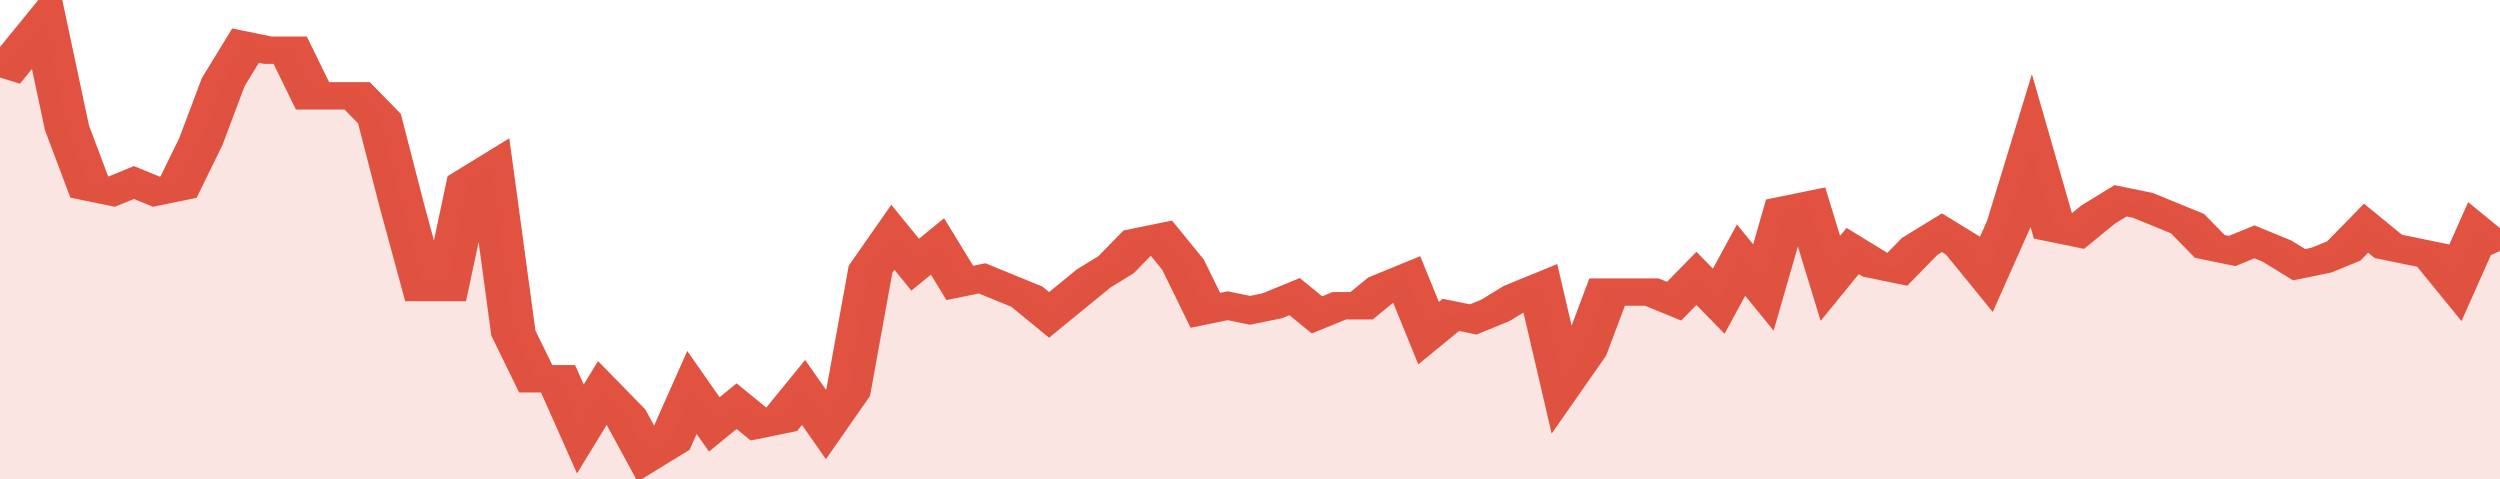
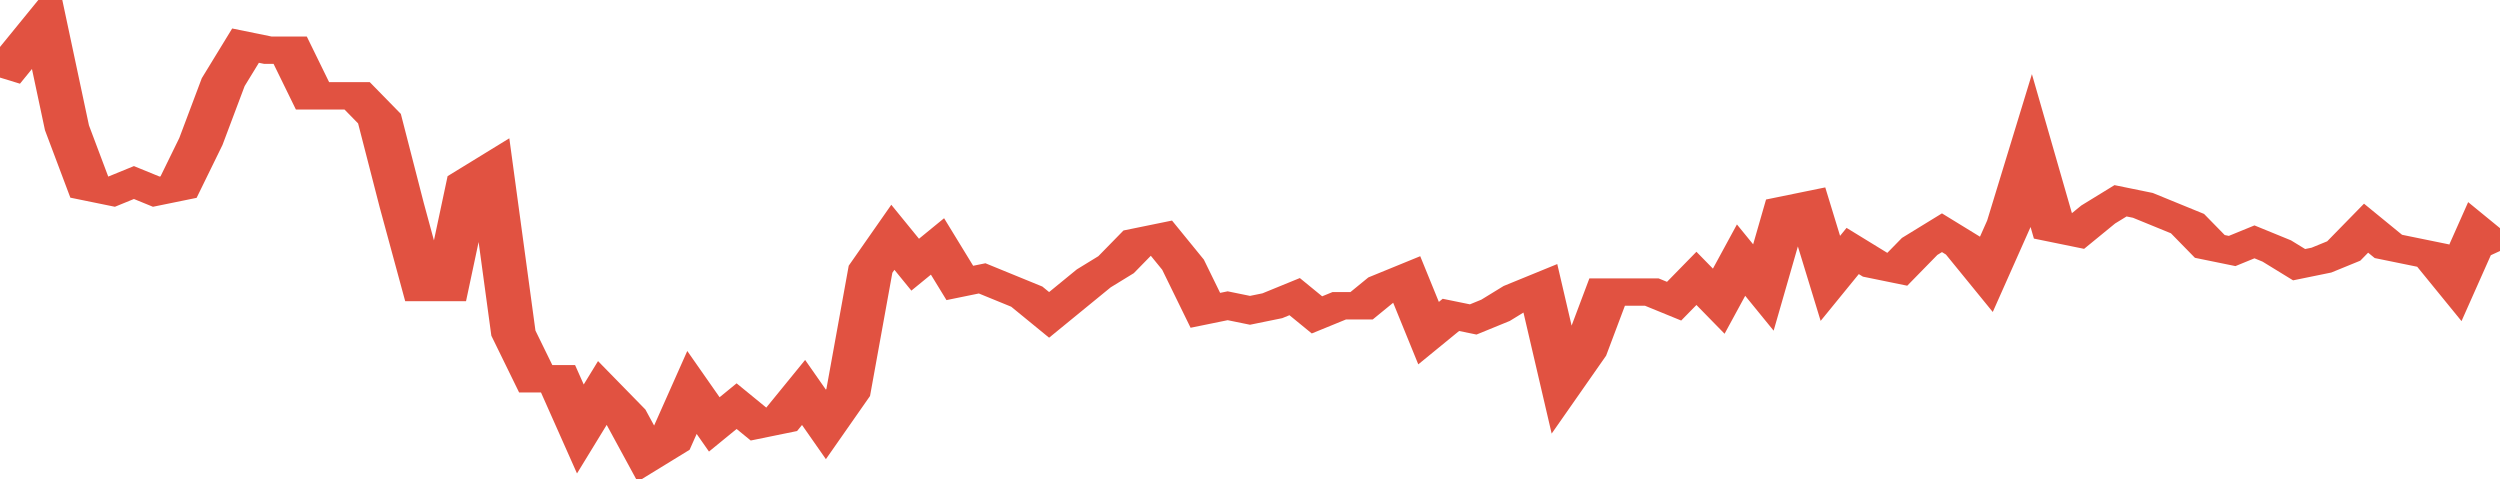
<svg xmlns="http://www.w3.org/2000/svg" viewBox="0 0 336 105" width="120" height="23" preserveAspectRatio="none">
  <polyline fill="none" stroke="#E15241" stroke-width="6" points="0, 17 3, 11 6, 5 9, 28 12, 41 15, 42 18, 40 21, 42 24, 41 27, 31 30, 18 33, 10 36, 11 39, 11 42, 21 45, 21 48, 21 51, 26 54, 45 57, 63 60, 63 63, 40 66, 37 69, 73 72, 83 75, 83 78, 94 81, 86 84, 91 87, 100 90, 97 93, 86 96, 93 99, 89 102, 93 105, 92 108, 86 111, 93 114, 86 117, 59 120, 52 123, 58 126, 54 129, 62 132, 61 135, 63 138, 65 141, 69 144, 65 147, 61 150, 58 153, 53 156, 52 159, 58 162, 68 165, 67 168, 68 171, 67 174, 65 177, 69 180, 67 183, 67 186, 63 189, 61 192, 73 195, 69 198, 70 201, 68 204, 65 207, 63 210, 84 213, 77 216, 64 219, 64 222, 64 225, 66 228, 61 231, 66 234, 57 237, 63 240, 46 243, 45 246, 61 249, 55 252, 58 255, 59 258, 54 261, 51 264, 54 267, 60 270, 49 273, 33 276, 50 279, 51 282, 47 285, 44 288, 45 291, 47 294, 49 297, 54 300, 55 303, 53 306, 55 309, 58 312, 57 315, 55 318, 50 321, 54 324, 55 327, 56 330, 62 333, 51 336, 55 336, 55 "> </polyline>
-   <polygon fill="#E15241" opacity="0.15" points="0, 105 0, 17 3, 11 6, 5 9, 28 12, 41 15, 42 18, 40 21, 42 24, 41 27, 31 30, 18 33, 10 36, 11 39, 11 42, 21 45, 21 48, 21 51, 26 54, 45 57, 63 60, 63 63, 40 66, 37 69, 73 72, 83 75, 83 78, 94 81, 86 84, 91 87, 100 90, 97 93, 86 96, 93 99, 89 102, 93 105, 92 108, 86 111, 93 114, 86 117, 59 120, 52 123, 58 126, 54 129, 62 132, 61 135, 63 138, 65 141, 69 144, 65 147, 61 150, 58 153, 53 156, 52 159, 58 162, 68 165, 67 168, 68 171, 67 174, 65 177, 69 180, 67 183, 67 186, 63 189, 61 192, 73 195, 69 198, 70 201, 68 204, 65 207, 63 210, 84 213, 77 216, 64 219, 64 222, 64 225, 66 228, 61 231, 66 234, 57 237, 63 240, 46 243, 45 246, 61 249, 55 252, 58 255, 59 258, 54 261, 51 264, 54 267, 60 270, 49 273, 33 276, 50 279, 51 282, 47 285, 44 288, 45 291, 47 294, 49 297, 54 300, 55 303, 53 306, 55 309, 58 312, 57 315, 55 318, 50 321, 54 324, 55 327, 56 330, 62 333, 51 336, 55 336, 105 " />
</svg>